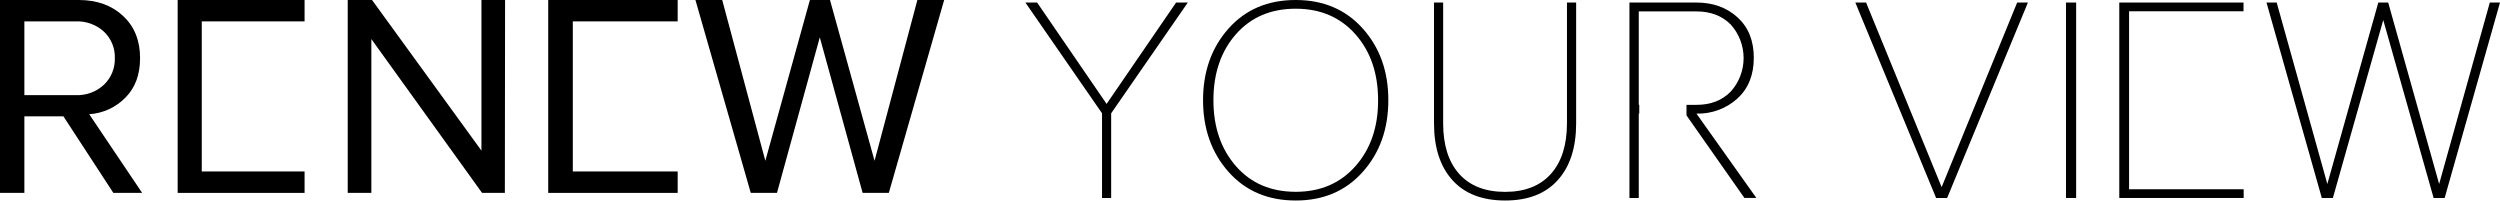
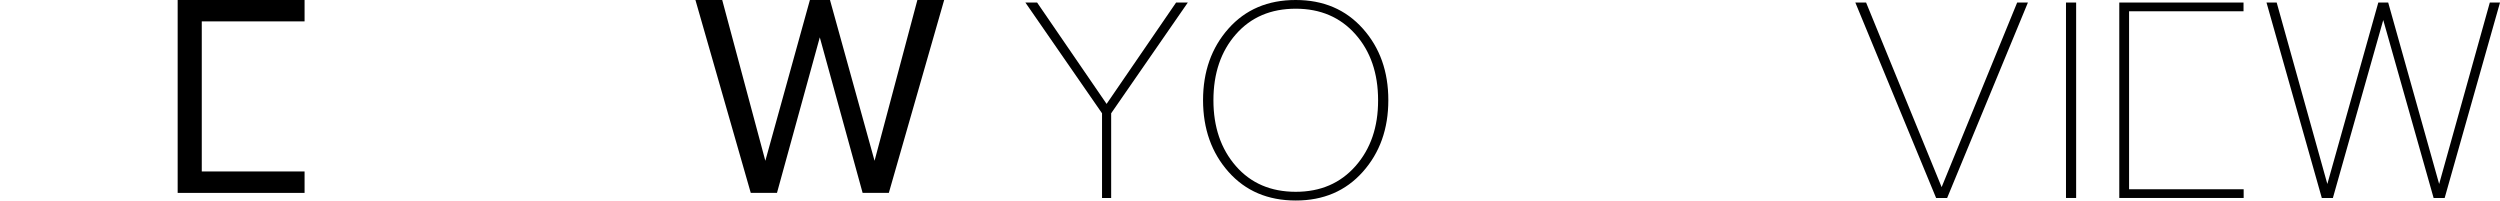
<svg xmlns="http://www.w3.org/2000/svg" width="985" height="79" viewBox="0 0 985 79" fill="none">
-   <path d="M56 76H44.66L24.992 45.841H9.602V76H0V0H31.008C38.18 0 44.005 2.088 48.483 6.265C52.961 10.442 55.197 15.987 55.19 22.901C55.19 29.439 53.26 34.627 49.401 38.467C45.647 42.32 40.567 44.652 35.157 45.005L56 76ZM29.852 37.484C31.887 37.567 33.918 37.247 35.825 36.543C37.732 35.84 39.476 34.767 40.955 33.389C42.37 32.029 43.482 30.395 44.22 28.589C44.958 26.784 45.306 24.847 45.242 22.901C45.31 20.964 44.963 19.035 44.224 17.238C43.486 15.441 42.372 13.818 40.955 12.472C39.468 11.108 37.721 10.048 35.815 9.353C33.91 8.659 31.883 8.343 29.852 8.425H9.602V37.475L29.852 37.484Z" fill="black" />
  <path d="M120 76H70V0H120V8.425H79.496V67.556H120V76Z" fill="black" />
-   <path d="M198.914 76H189.938L146.311 15.381V76H137V0H146.58L189.689 59.345V0H199L198.914 76Z" fill="black" />
-   <path d="M267 76H216V0H267V8.425H225.684V67.556H267V76Z" fill="black" />
  <path d="M350.199 76H339.872L323 14.71L306.128 76H295.801L274 0H284.553L301.542 63.353L319.1 0H327.017L344.575 63.353L361.448 0H372L350.199 76Z" fill="black" />
  <path d="M437.799 78H434.201V44.635L404 1H408.618L436 40.939L463.382 1H468L437.799 44.635V78Z" fill="black" />
  <path d="M510.529 79C499.552 79 490.725 75.243 484.047 67.728C477.369 60.214 474.02 50.806 474 39.505C474 28.204 477.339 18.793 484.017 11.272C490.695 3.751 499.533 -0.007 510.529 8.46415e-06C521.428 8.46415e-06 530.236 3.757 536.953 11.272C543.671 18.786 547.02 28.197 547 39.505C547 50.793 543.641 60.201 536.924 67.728C530.206 75.256 521.408 79.013 510.529 79ZM510.529 75.569C520.268 75.569 528.116 72.189 534.073 65.431C540.03 58.672 542.996 50.03 542.969 39.505C542.969 28.888 539.994 20.223 534.044 13.511C528.093 6.798 520.255 3.438 510.529 3.431C500.699 3.431 492.835 6.791 486.937 13.511C481.039 20.23 478.089 28.895 478.089 39.505C478.089 50.03 481.039 58.672 486.937 65.431C492.835 72.189 500.699 75.569 510.529 75.569Z" fill="black" />
-   <path d="M613.772 70.957C608.954 76.325 602.031 79.007 593.005 79C583.978 78.993 577.056 76.312 572.237 70.957C567.412 65.601 565 58.146 565 48.593V1H568.604V48.593C568.604 57.179 570.711 63.822 574.926 68.524C579.141 73.226 585.16 75.583 592.986 75.596C600.811 75.596 606.831 73.239 611.045 68.524C615.26 63.809 617.373 57.166 617.386 48.593V1H621V48.593C621 58.153 618.591 65.608 613.772 70.957Z" fill="black" />
  <path d="M767.173 78H762.827L731 1H735.239L765.005 73.726L794.762 1H799L783.086 39.5L767.173 78Z" fill="black" />
  <path d="M818 78H814V1H818V78Z" fill="black" />
  <path d="M884 78H835V1H883.949V4.442H838.855V74.567H884V78Z" fill="black" />
  <path d="M963.198 78H958.844L939 7.895L919.156 78H914.792L893 1H897.014L916.974 72.488L937.052 1H940.948L961.026 72.488L980.986 1H985L963.198 78Z" fill="black" />
-   <path d="M668.396 44.757C674.324 44.934 680.093 42.818 684.514 38.845C688.832 34.904 690.994 29.557 691.001 22.804C691.007 16.052 688.865 10.725 684.573 6.823C680.288 2.941 674.896 1 668.396 1H642V78H645.674V44.757H645.87V41.298H645.674V4.498H668.396C673.981 4.498 678.475 6.209 681.879 9.631C685.163 13.251 686.983 17.974 686.983 22.873C686.983 27.773 685.163 32.496 681.879 36.116C678.469 39.584 673.975 41.315 668.396 41.308H664.477V45.466L687.287 77.98H692L668.396 44.757Z" fill="black" />
</svg>